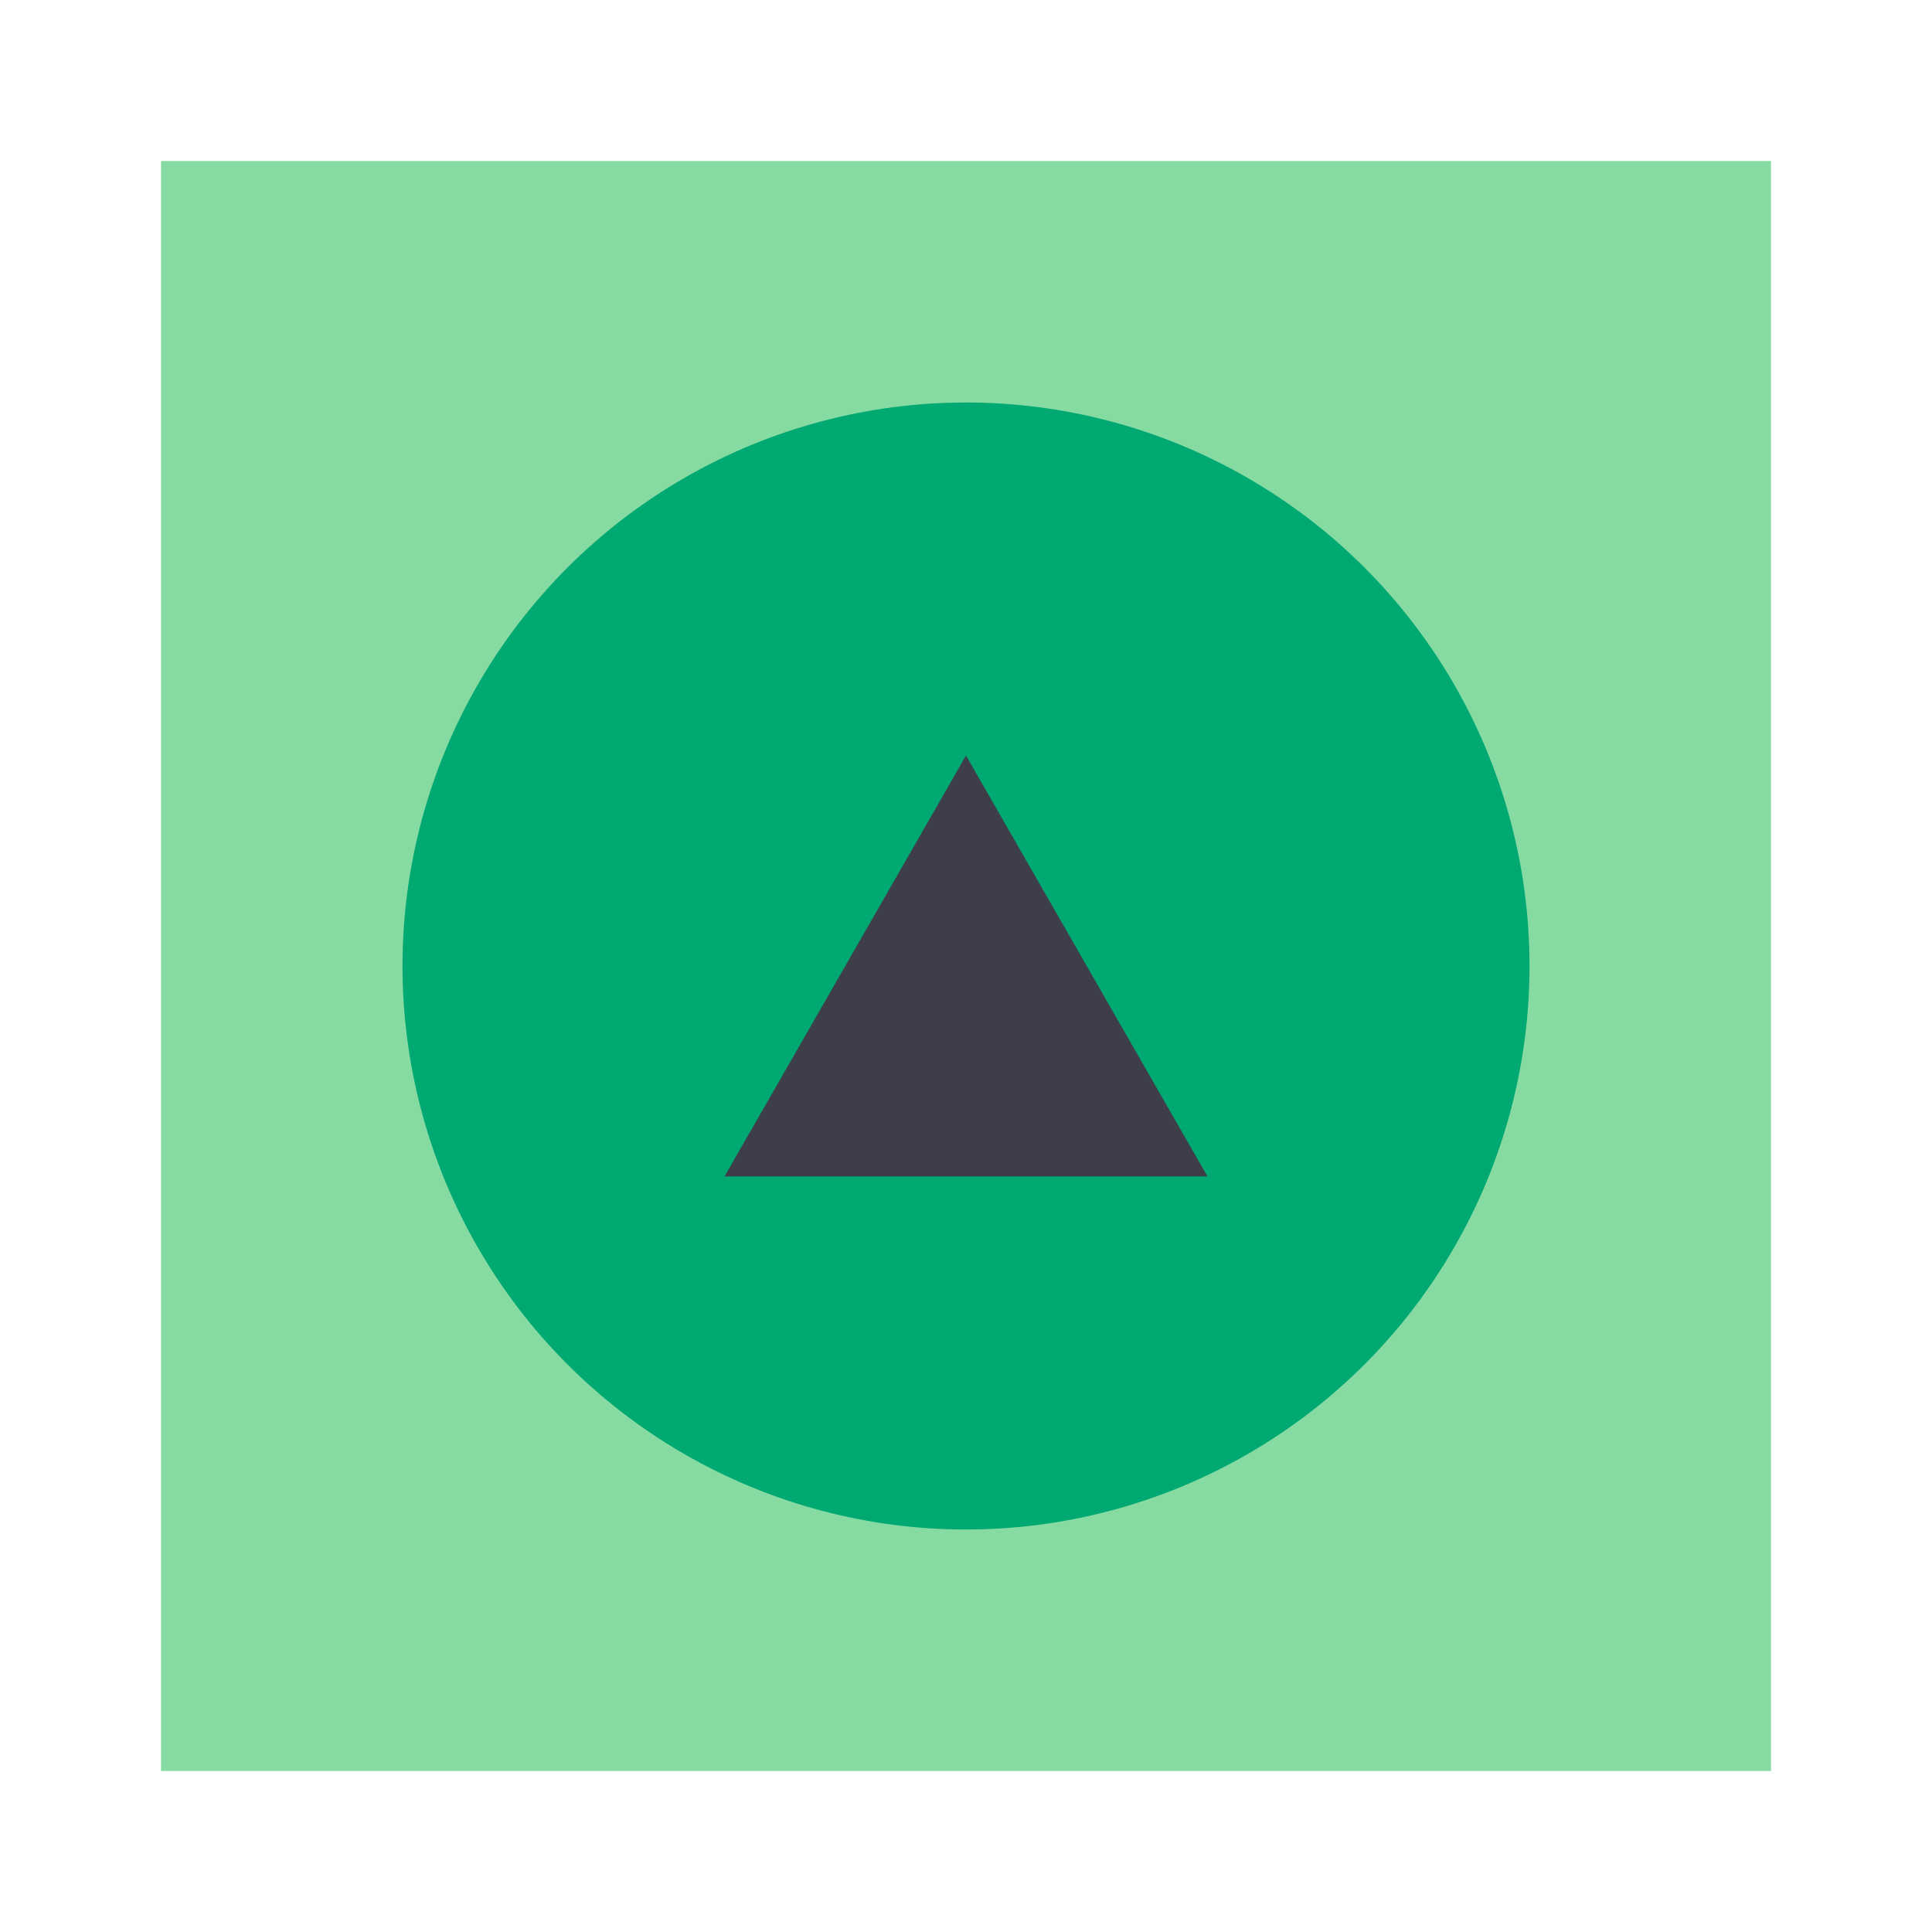
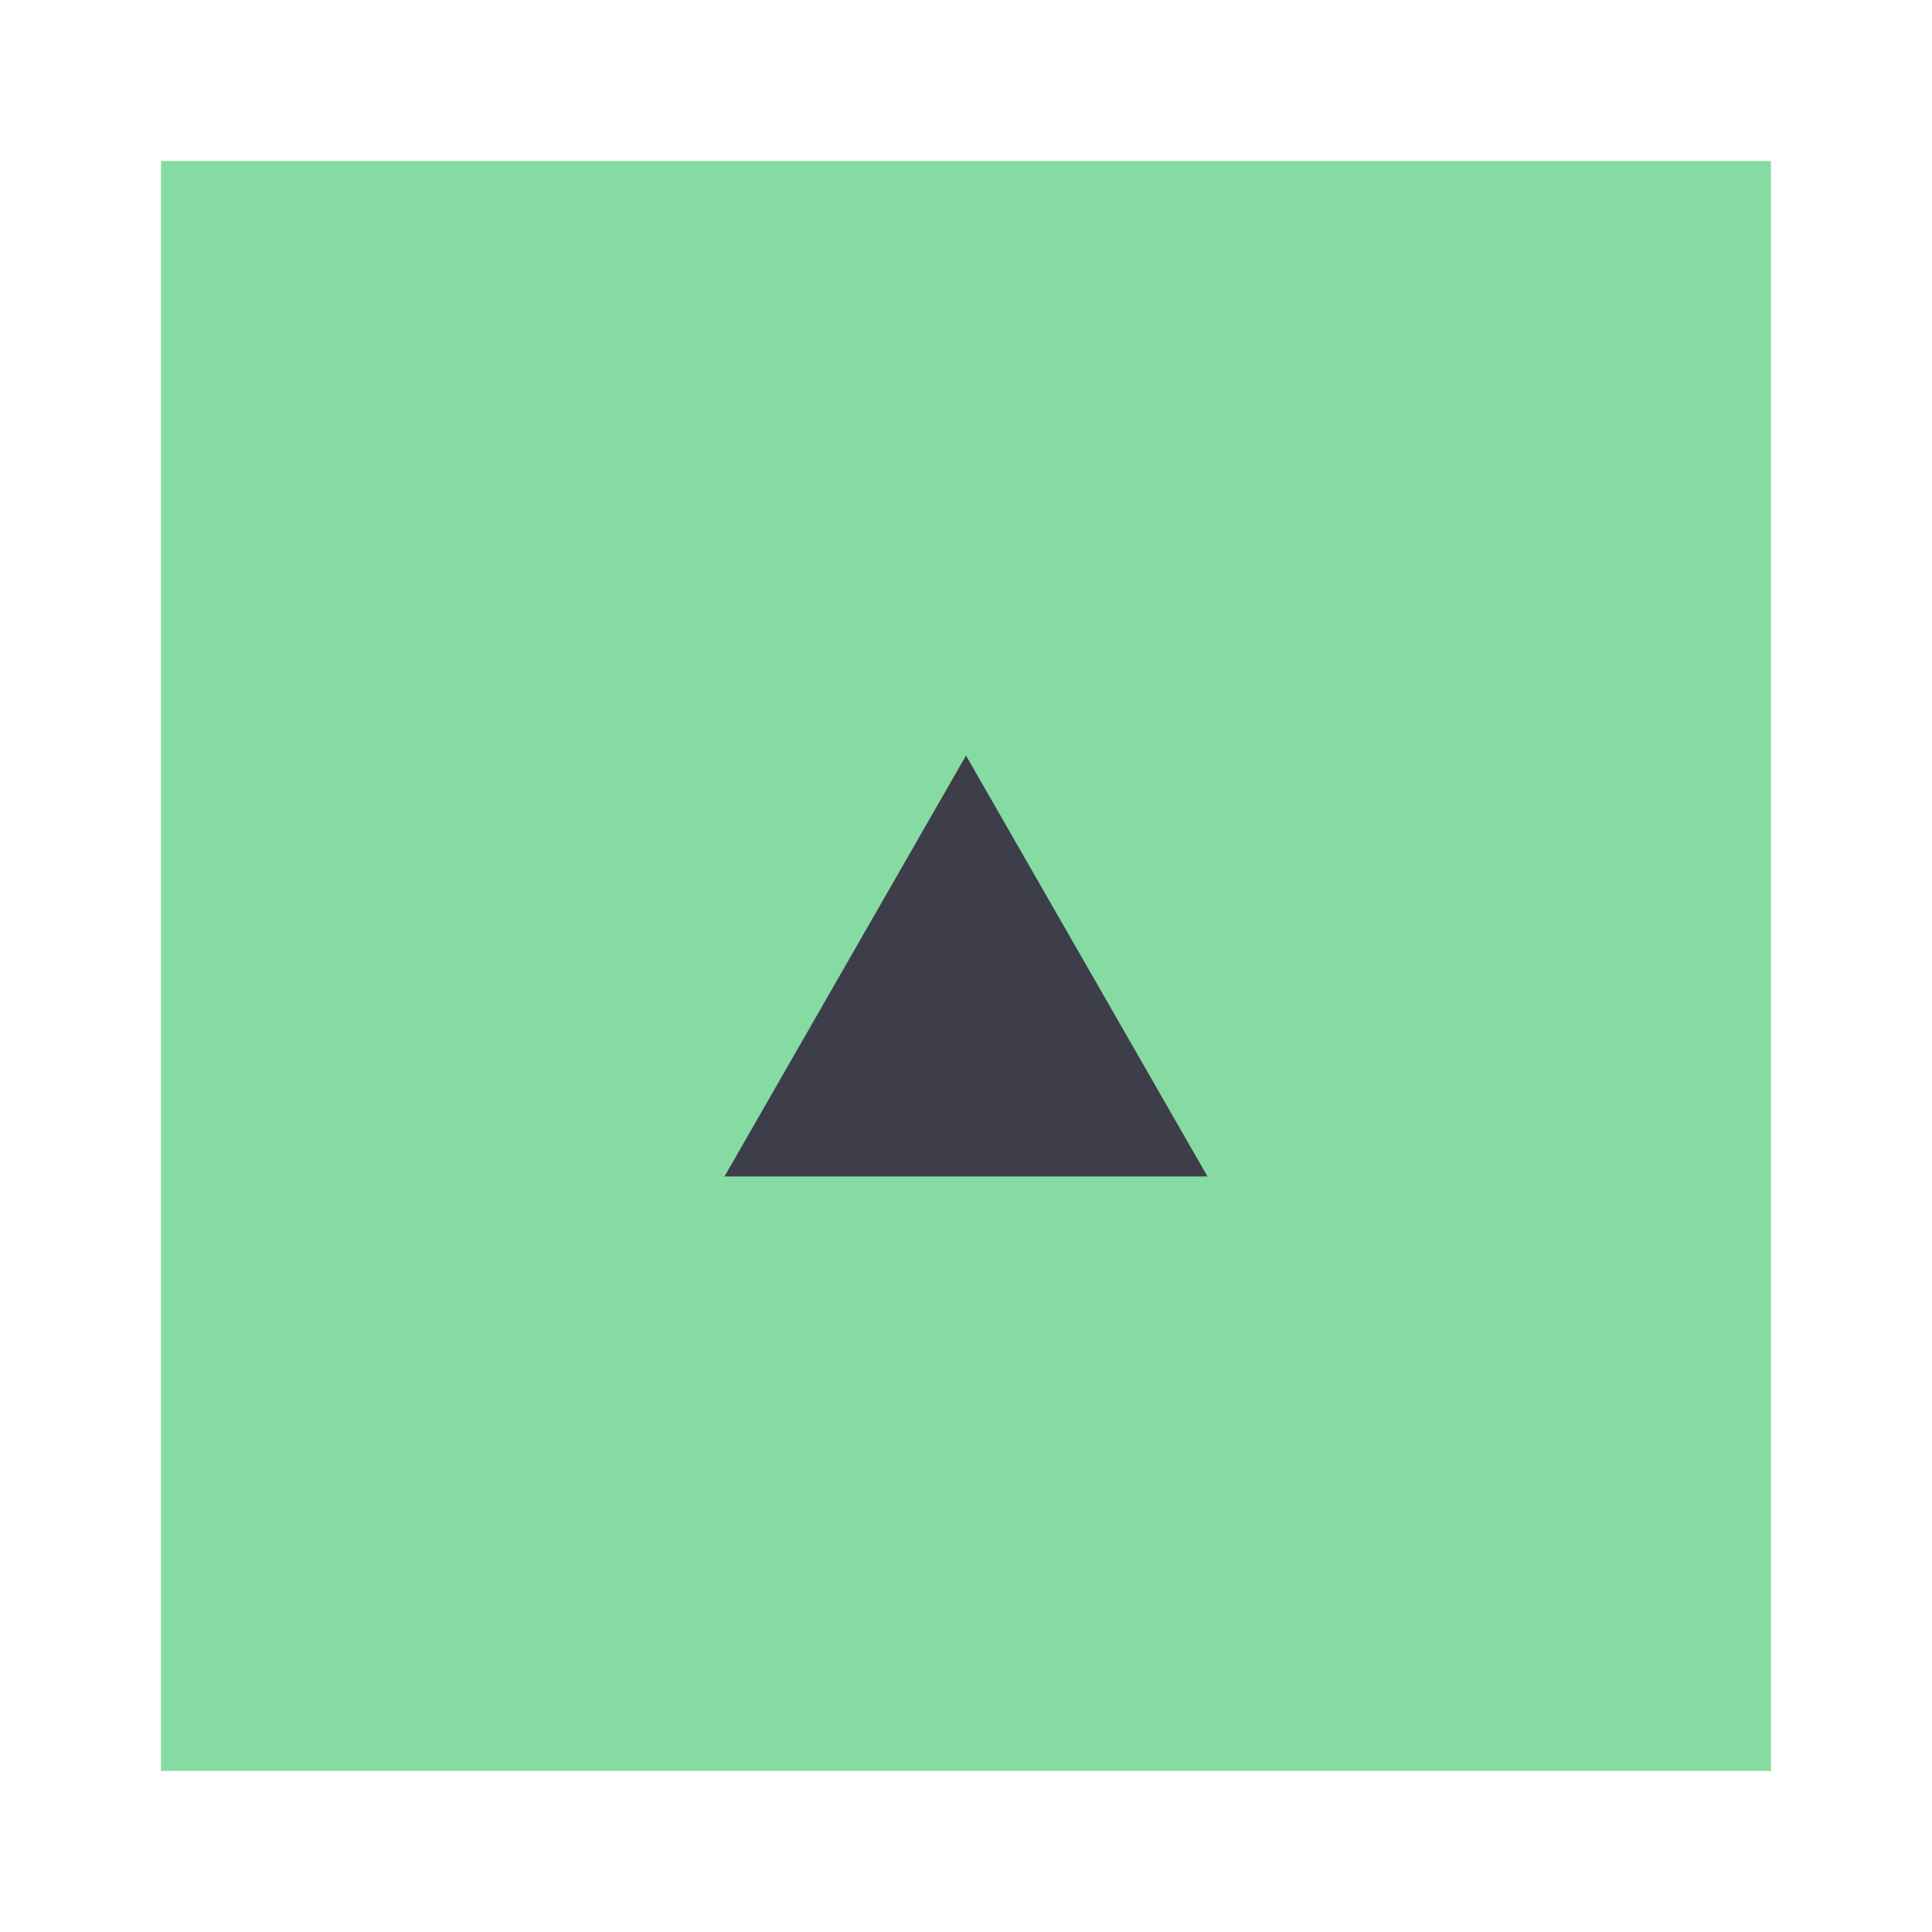
<svg xmlns="http://www.w3.org/2000/svg" width="48" height="48" viewBox="0 0 48 48">
  <g fill="none" fill-rule="evenodd">
    <rect width="48" height="48" />
    <rect width="40" height="40" x="4" y="4" fill="#86DBA2" />
-     <circle cx="24" cy="24" r="14" fill="#00A971" />
    <polygon fill="#3D3E49" points="24 18.771 30 29.229 18 29.229" />
  </g>
</svg>